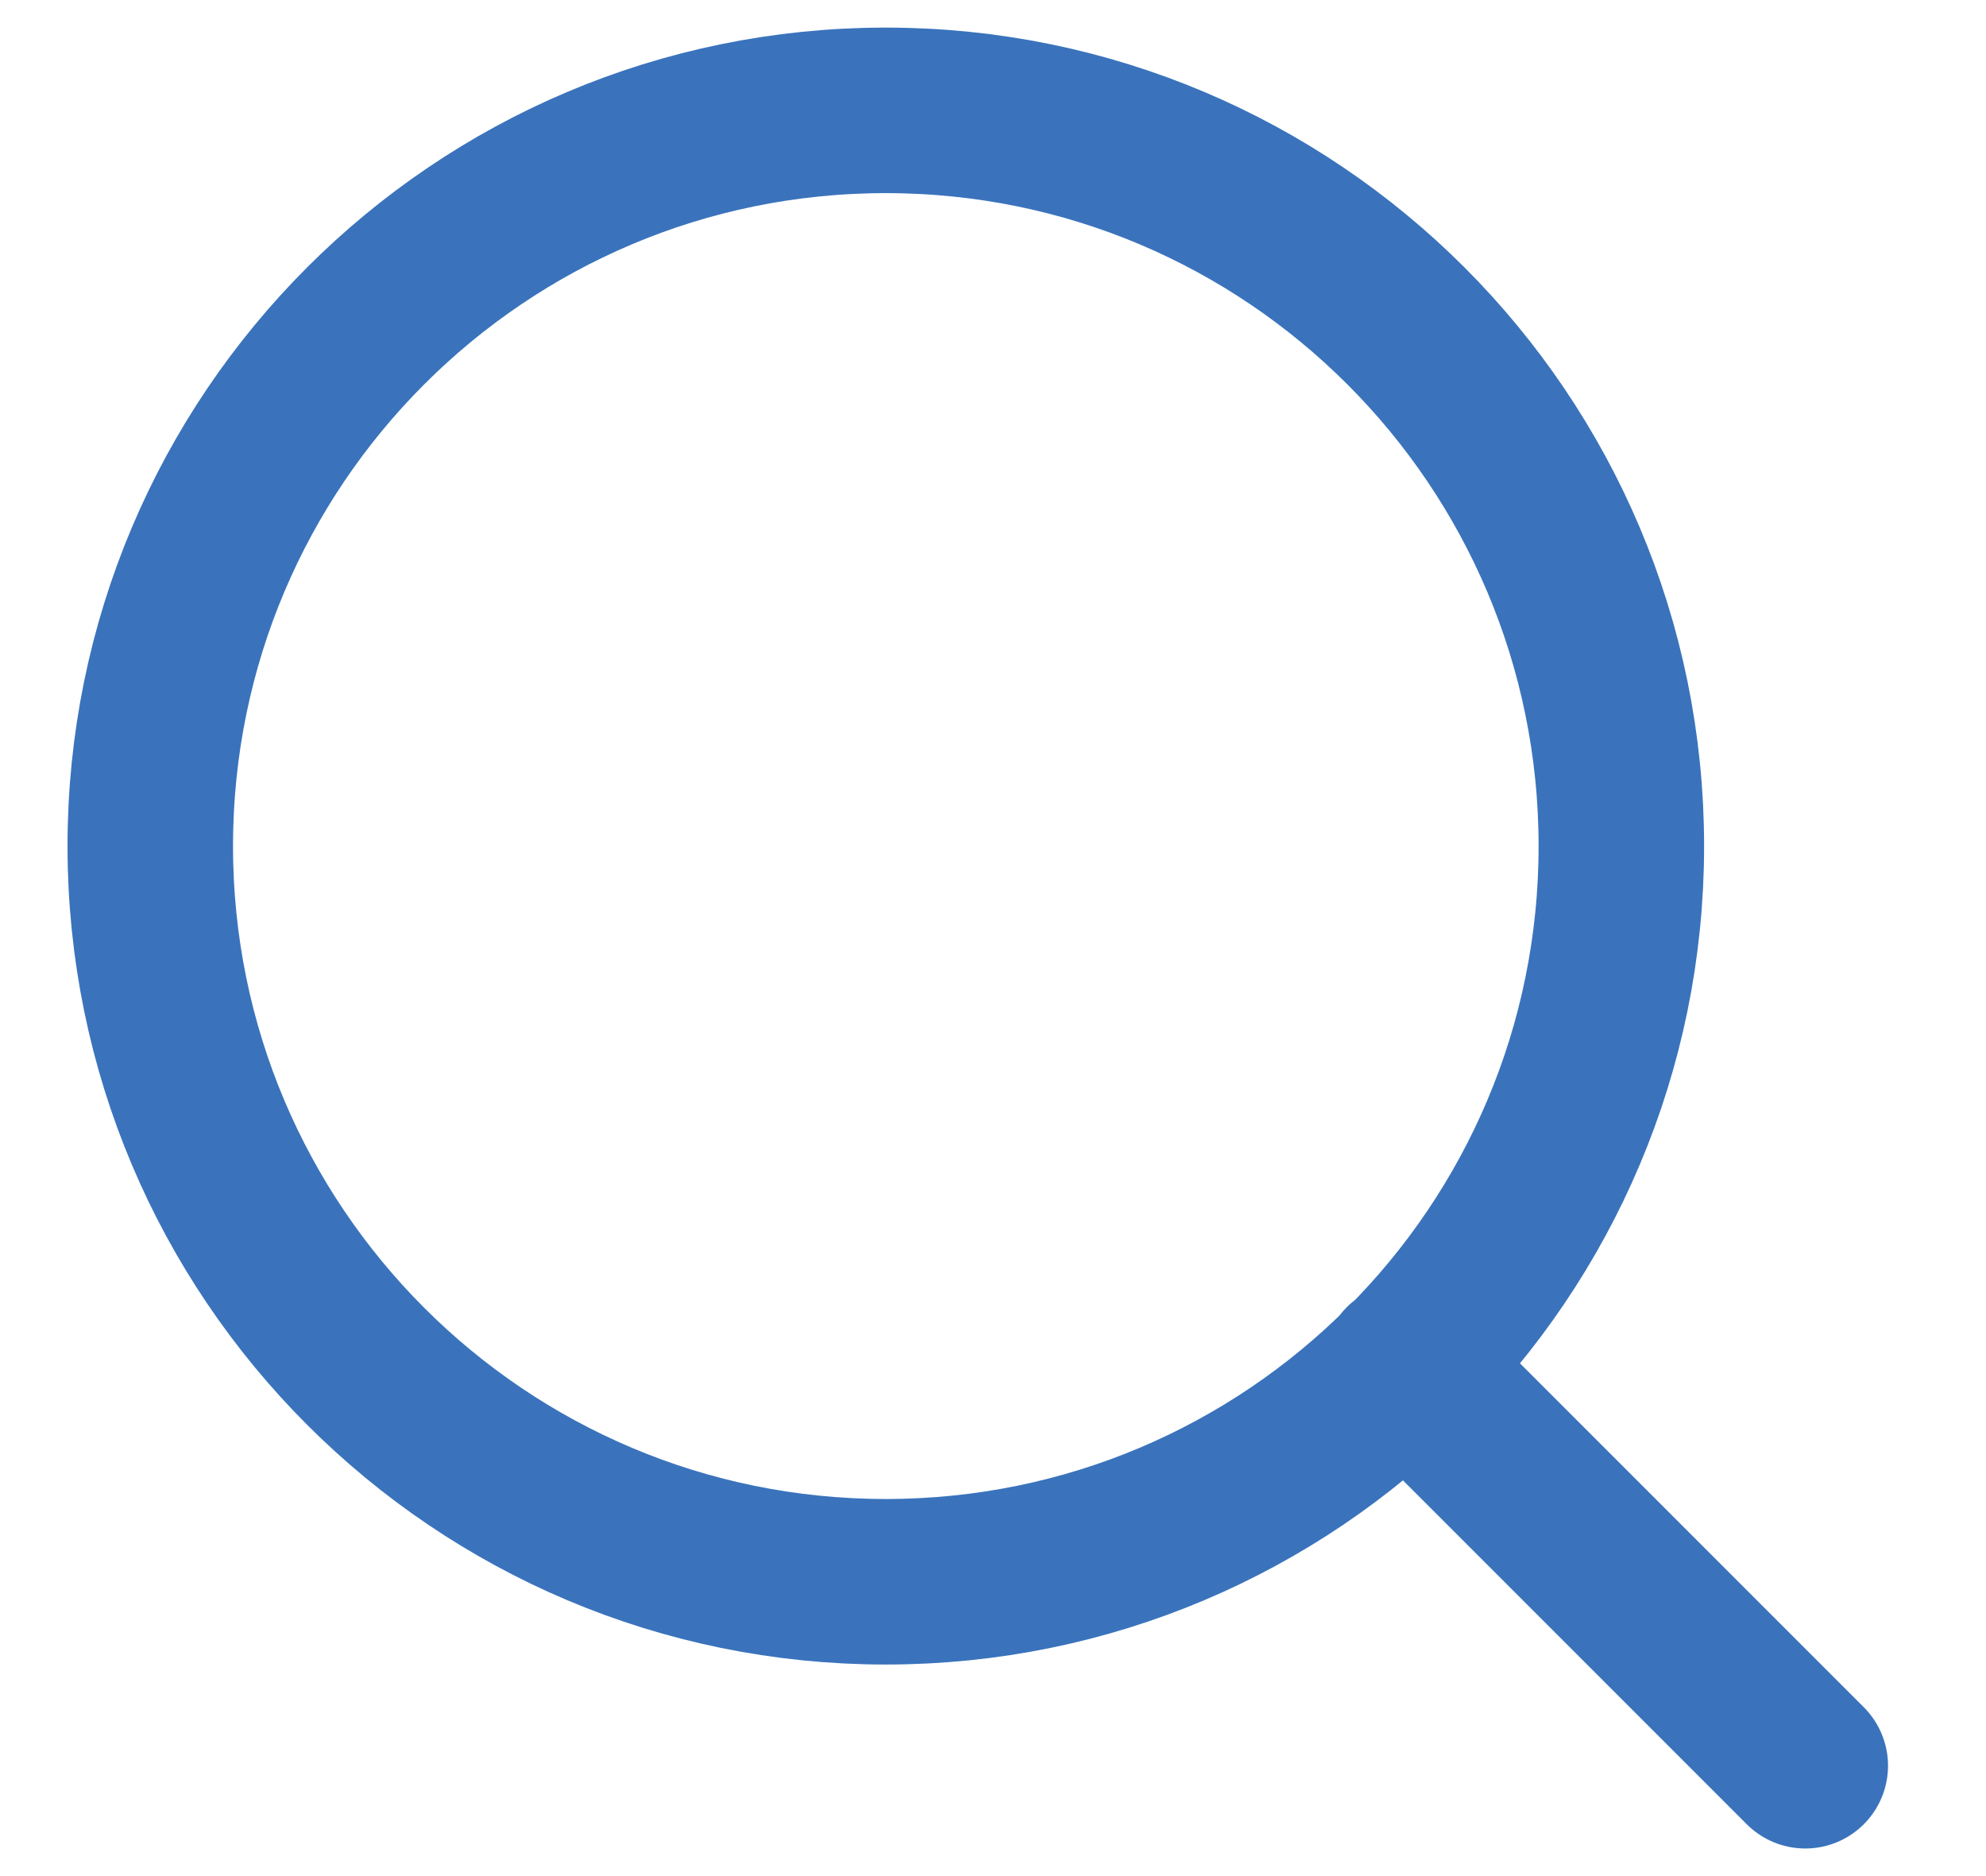
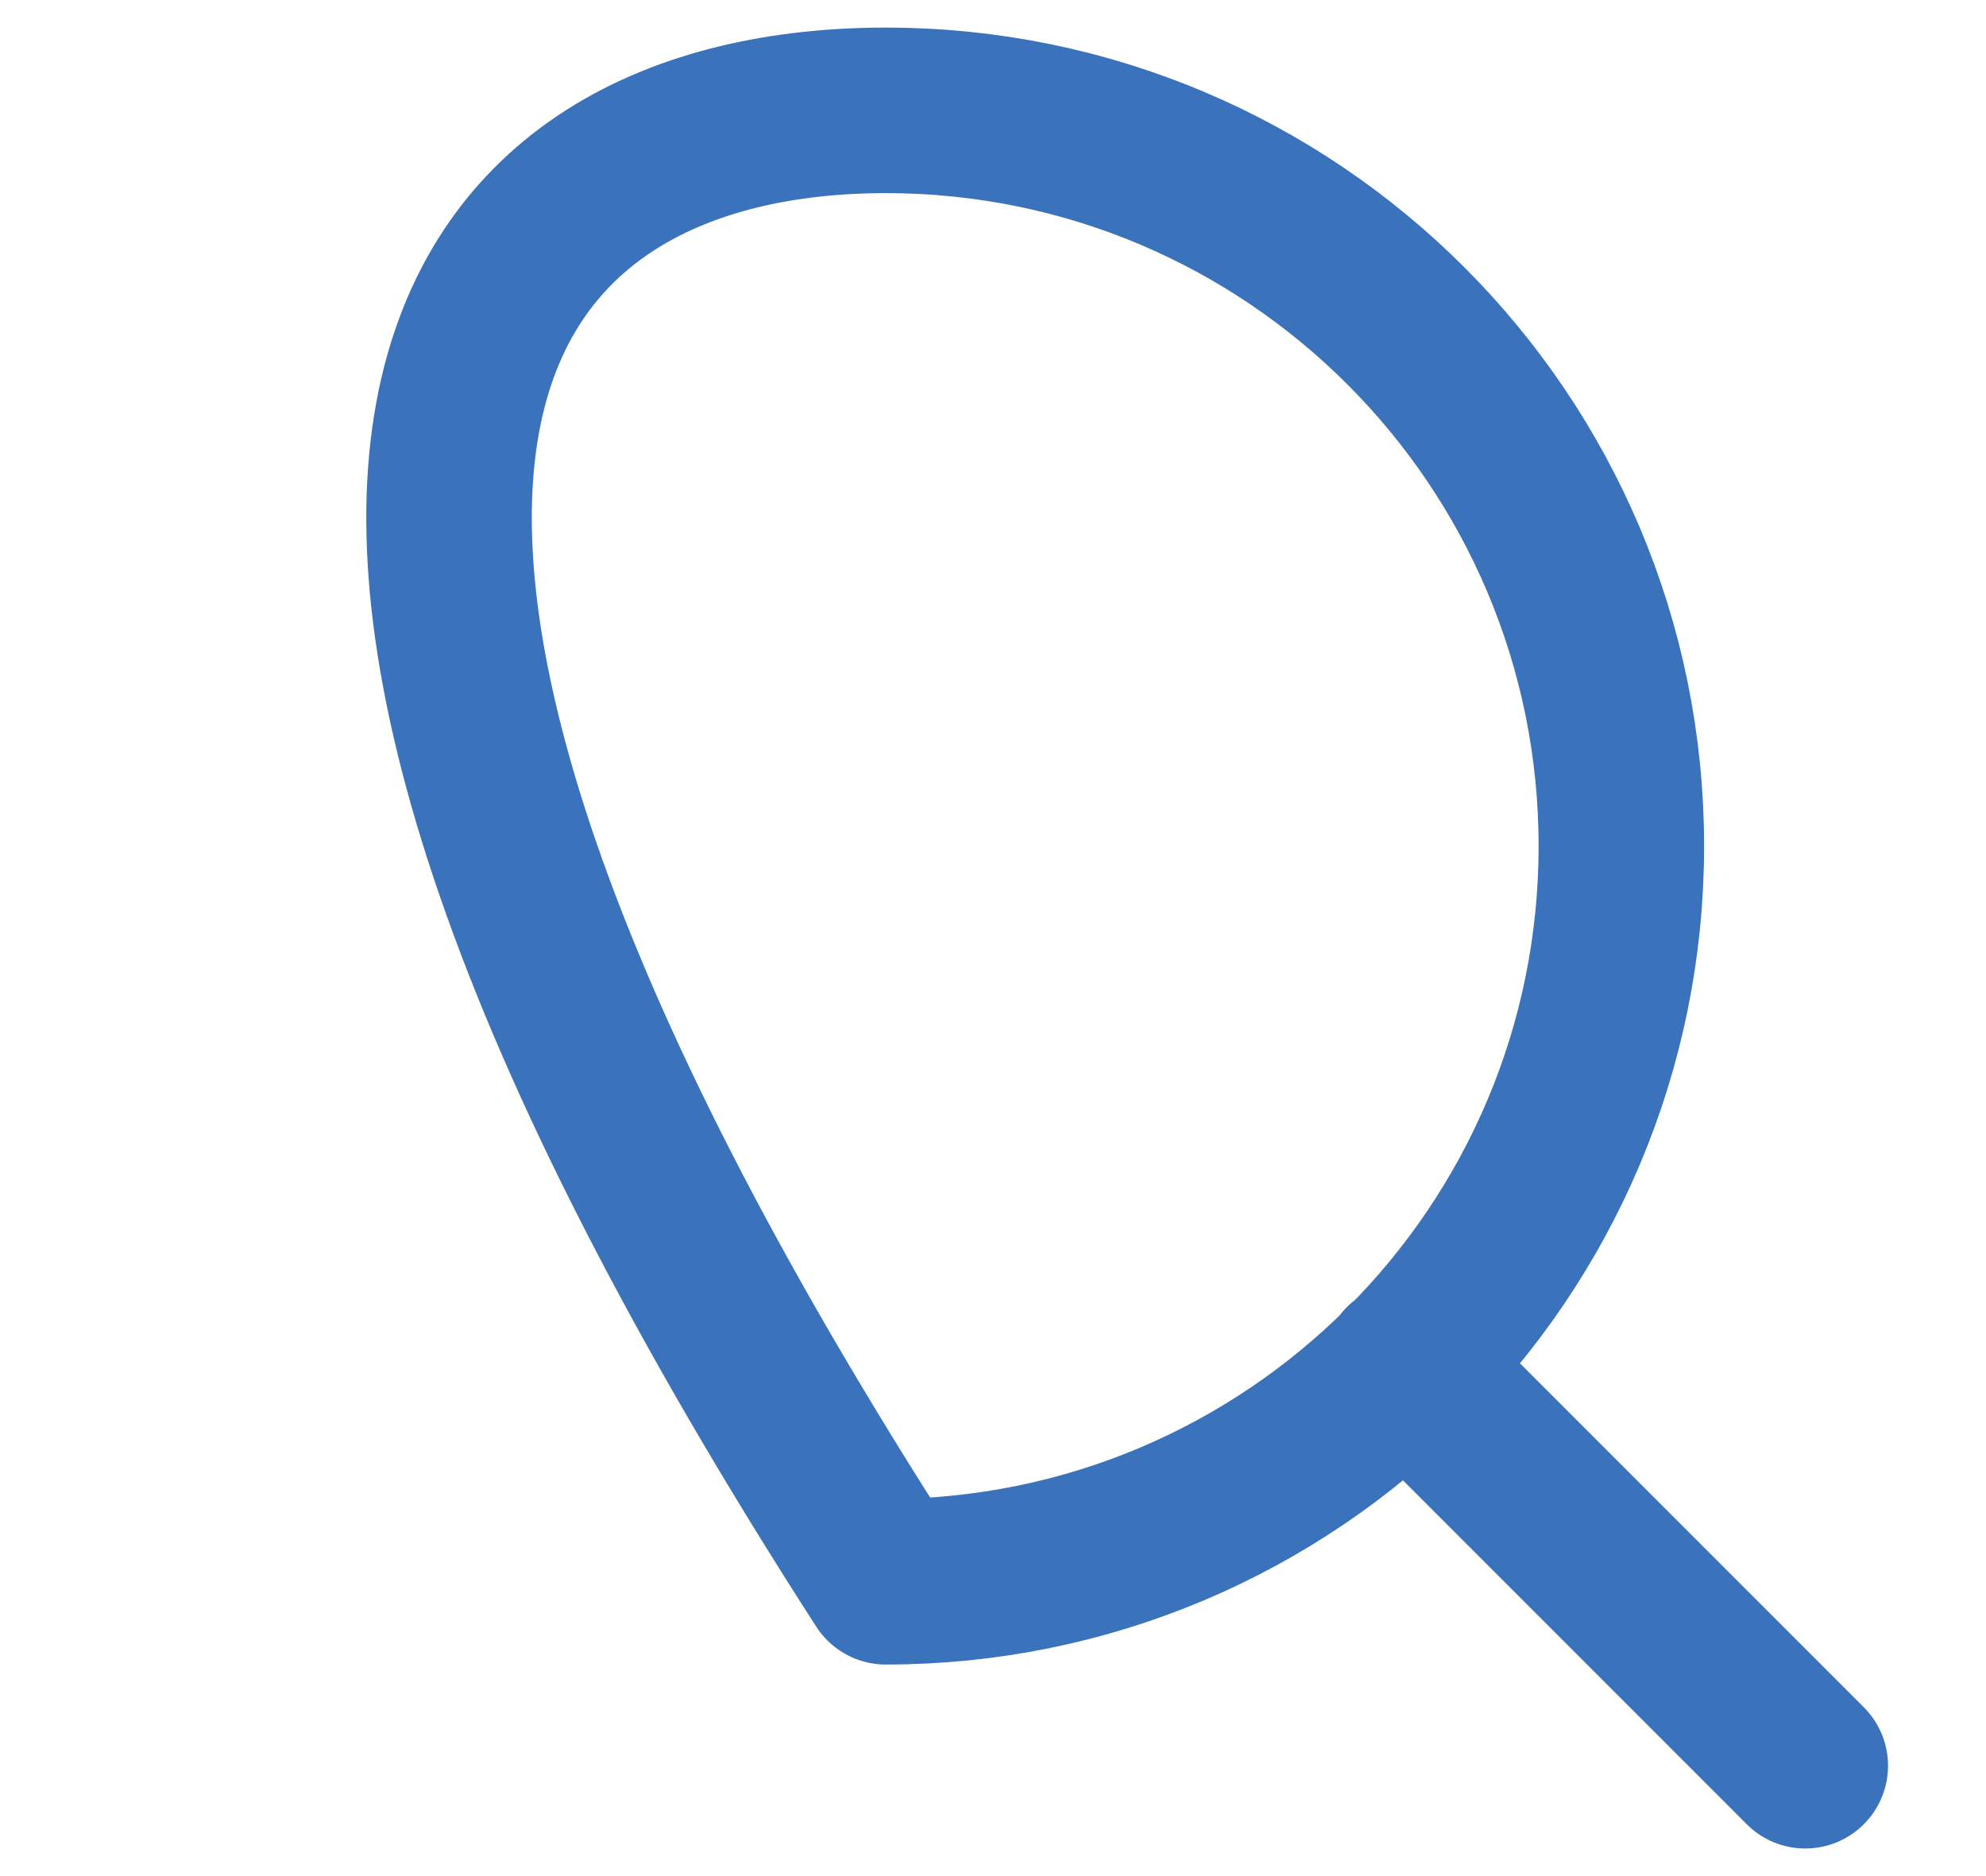
<svg xmlns="http://www.w3.org/2000/svg" width="18" height="17" viewBox="0 0 18 17" fill="none">
-   <path d="M16.362 16L12.737 12.375M14.695 7.667C14.695 11.349 11.71 14.333 8.028 14.333C4.346 14.333 1.362 11.349 1.362 7.667C1.362 3.985 4.346 1 8.028 1C11.71 1 14.695 3.985 14.695 7.667Z" stroke="#3A73BC" stroke-width="1.5" stroke-linecap="round" stroke-linejoin="round" />
+   <path d="M16.362 16L12.737 12.375M14.695 7.667C14.695 11.349 11.71 14.333 8.028 14.333C1.362 3.985 4.346 1 8.028 1C11.71 1 14.695 3.985 14.695 7.667Z" stroke="#3A73BC" stroke-width="1.5" stroke-linecap="round" stroke-linejoin="round" />
</svg>